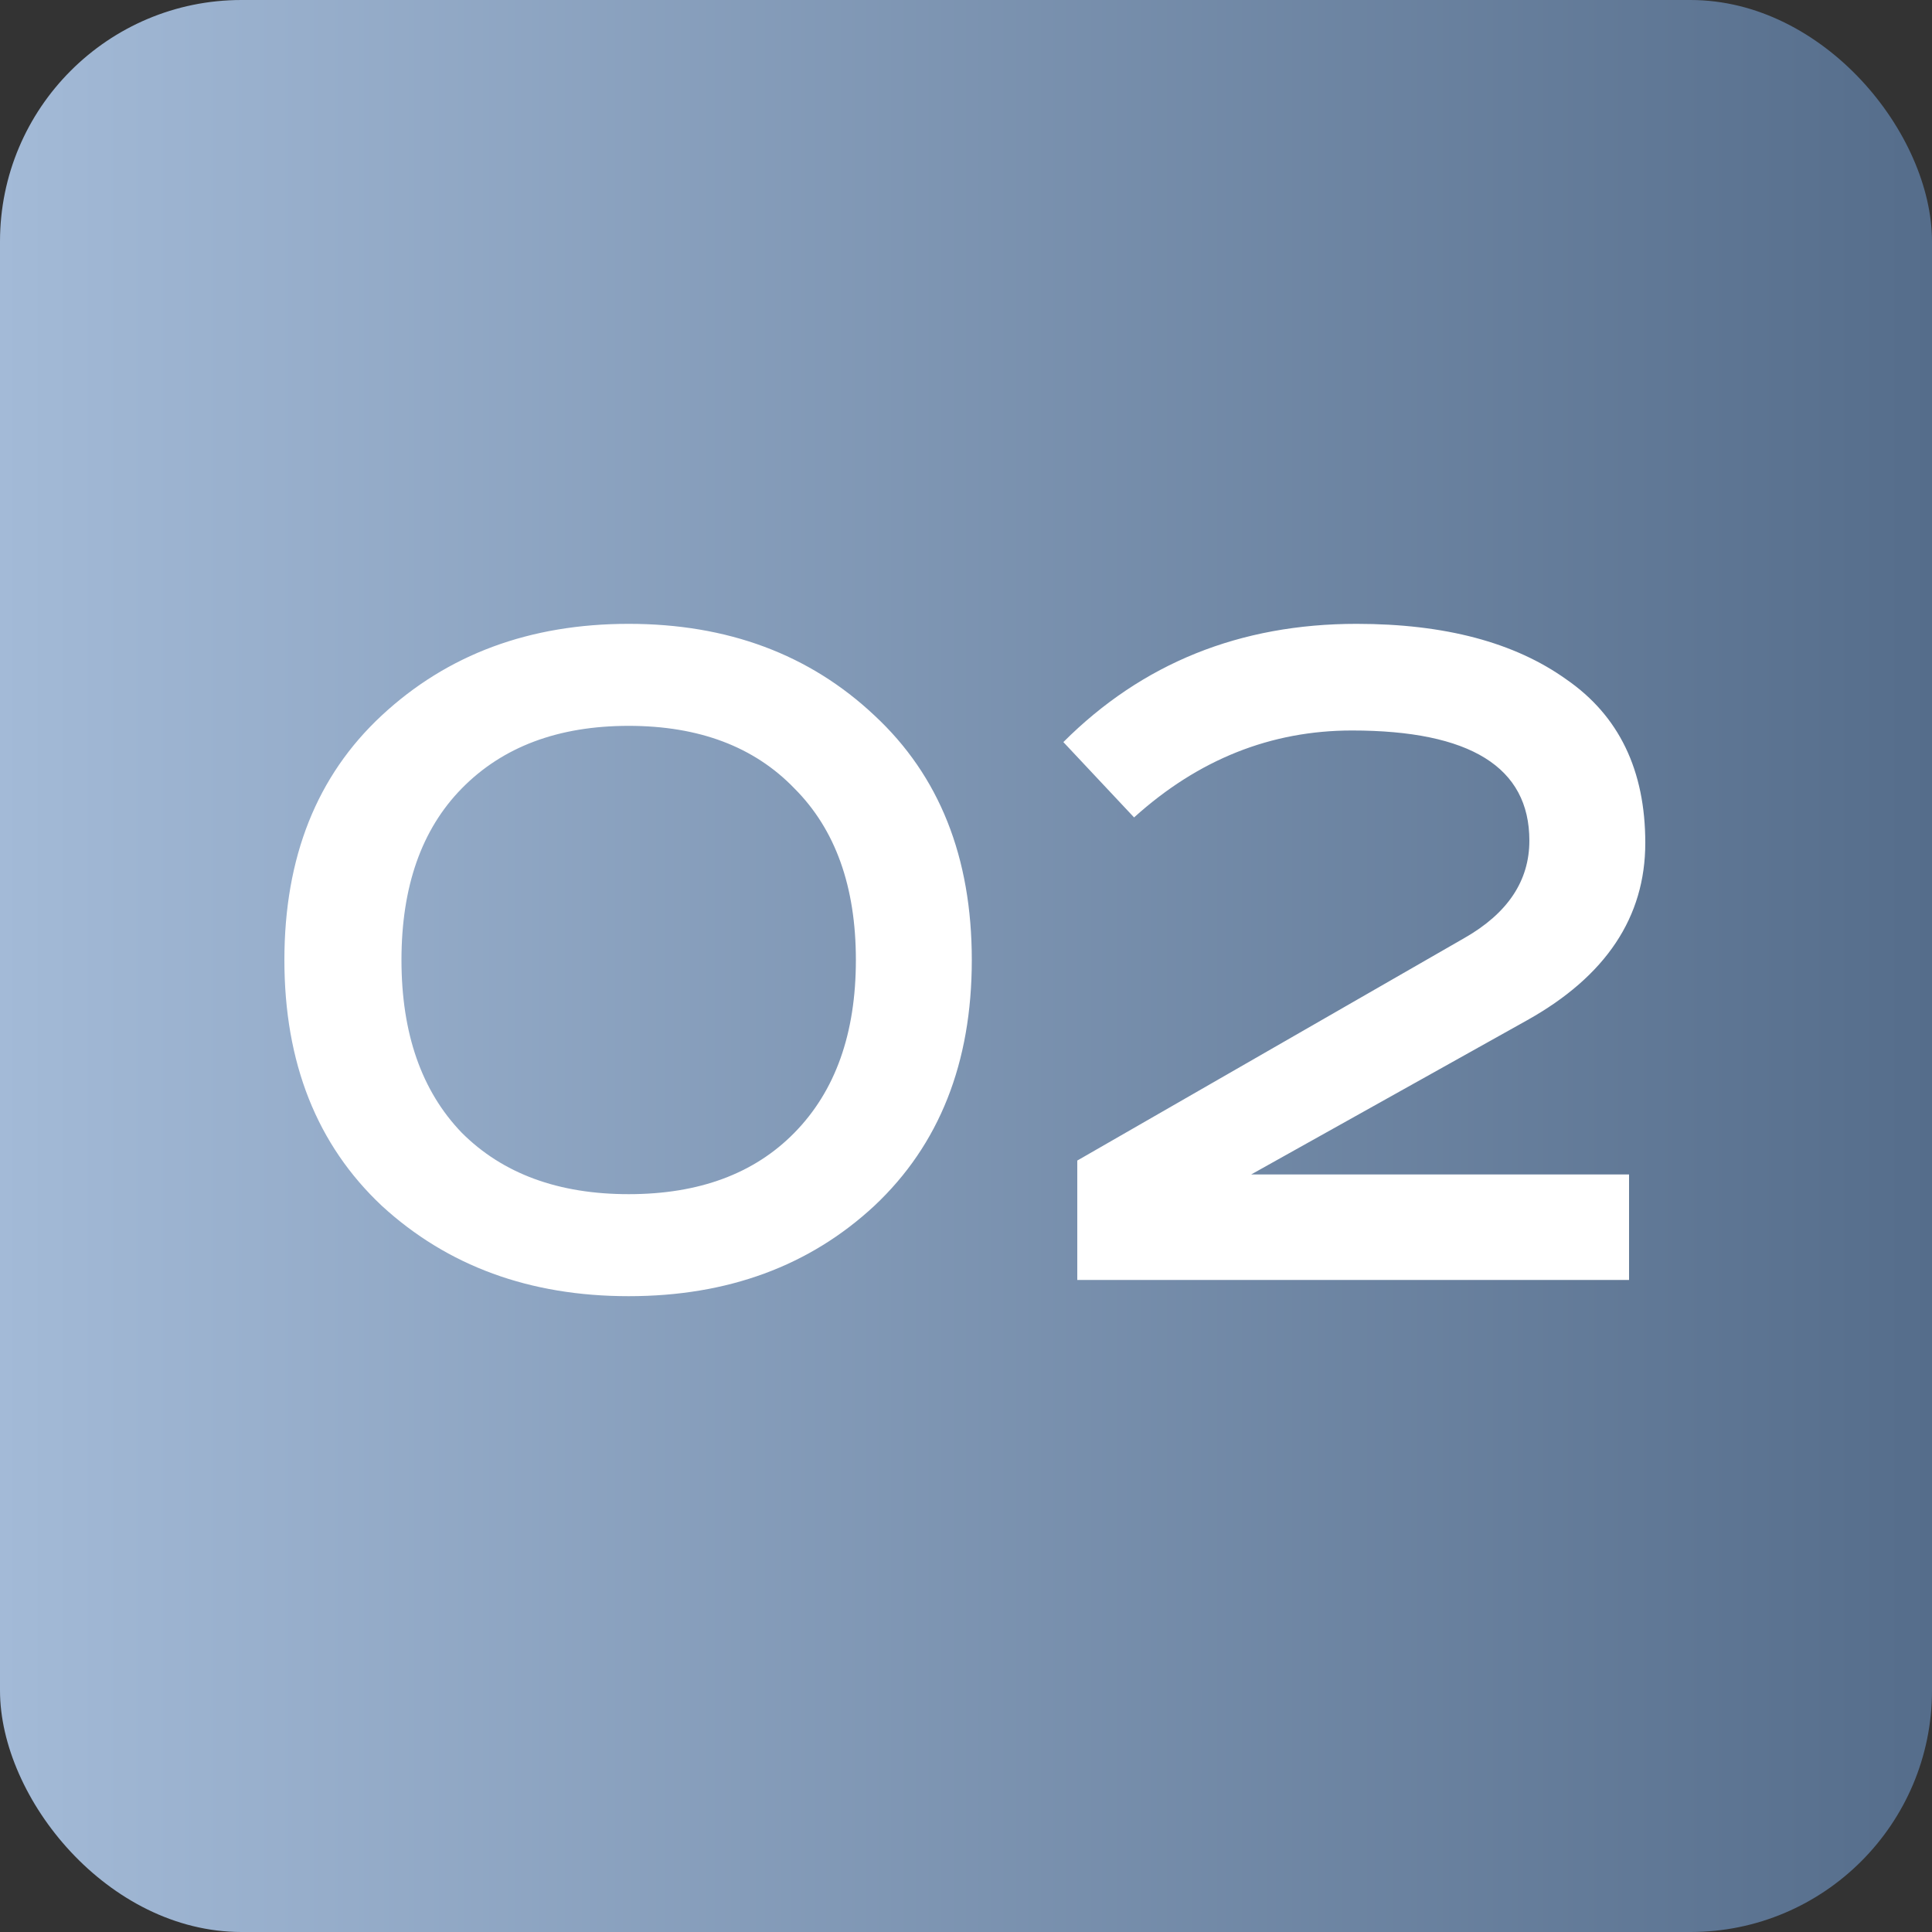
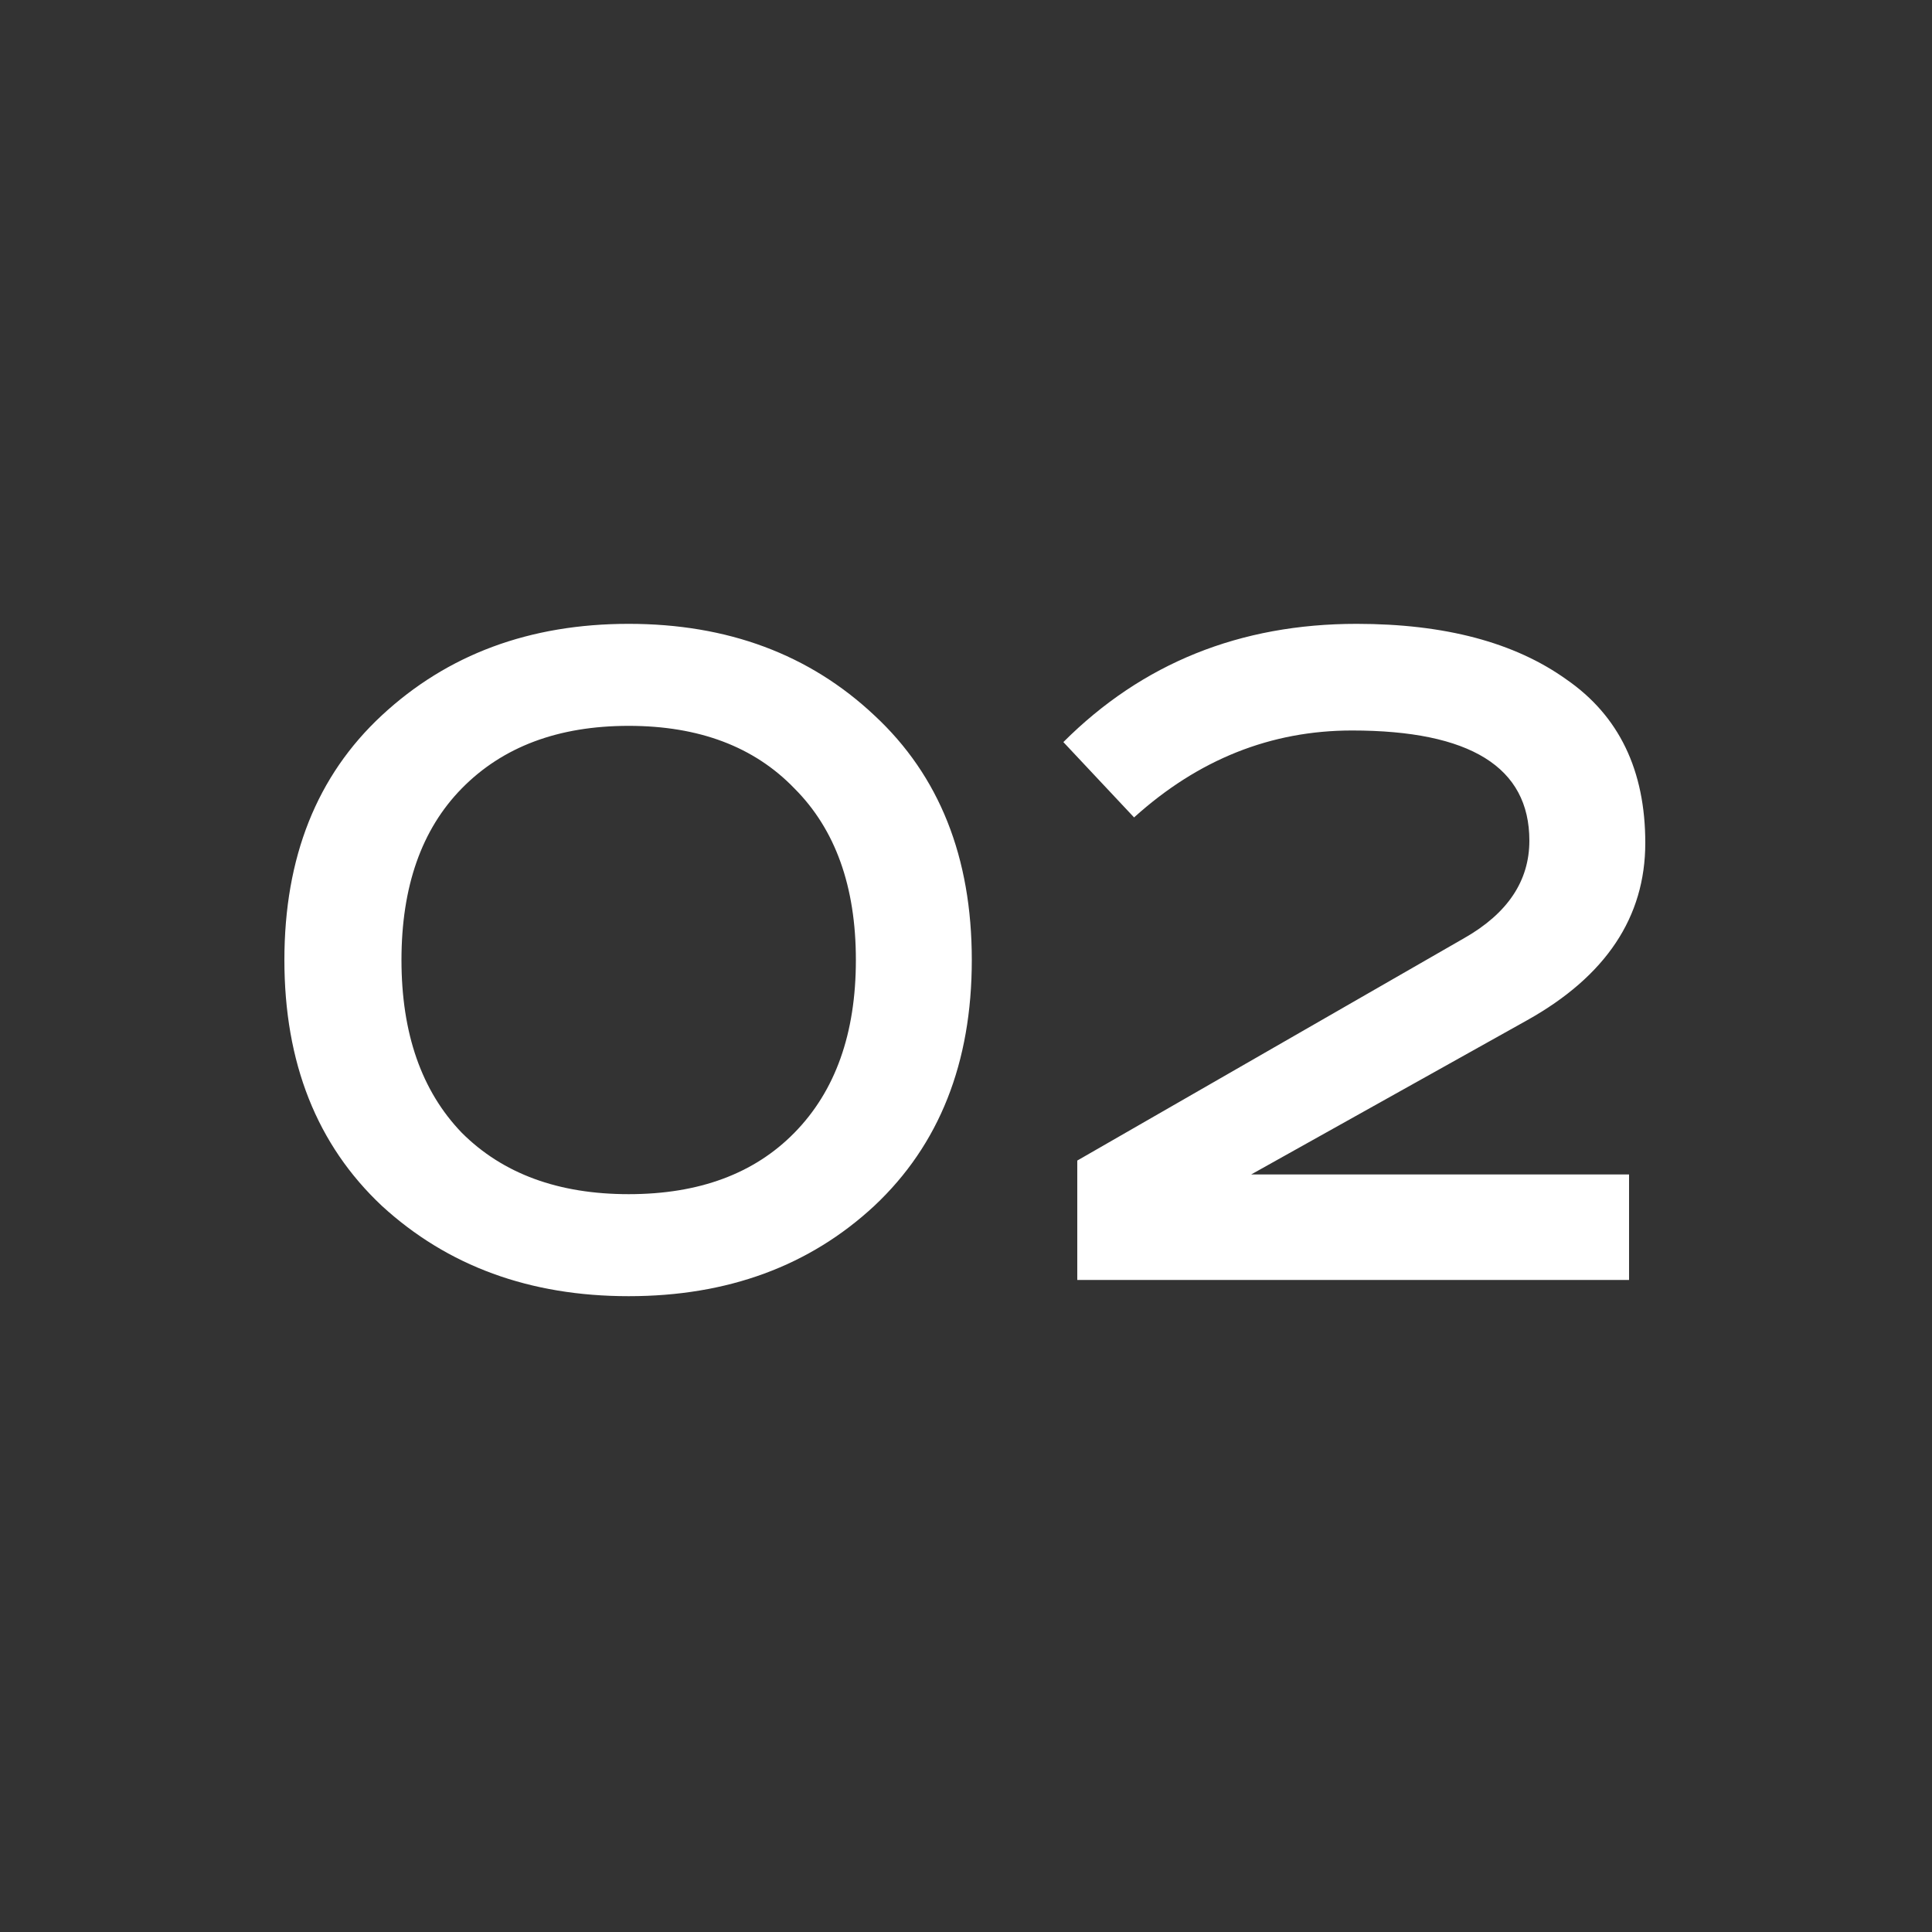
<svg xmlns="http://www.w3.org/2000/svg" width="320" height="320" viewBox="0 0 320 320" fill="none">
  <rect x="0" y="0" width="320" height="320" fill="#333333" stroke="none" />
-   <rect width="320" height="320" rx="40" fill="url(#paint0_linear_87_1871)" />
  <path d="M76.48 130.592C69.824 137.376 66.496 146.848 66.496 159.008C66.496 171.168 69.824 180.704 76.48 187.616C83.264 194.4 92.48 197.792 104.128 197.792C115.776 197.792 124.928 194.4 131.584 187.616C138.368 180.704 141.76 171.168 141.76 159.008C141.76 146.848 138.368 137.376 131.584 130.592C124.928 123.68 115.776 120.224 104.128 120.224C92.48 120.224 83.264 123.68 76.48 130.592ZM144.832 118.496C155.584 128.48 160.96 141.984 160.96 159.008C160.96 176.032 155.584 189.6 144.832 199.712C134.08 209.696 120.512 214.688 104.128 214.688C87.744 214.688 74.112 209.696 63.232 199.712C52.48 189.6 47.104 176.032 47.104 159.008C47.104 141.984 52.48 128.48 63.232 118.496C74.112 108.384 87.744 103.328 104.128 103.328C120.512 103.328 134.08 108.384 144.832 118.496ZM269.823 194.528V212H178.431V192.224L242.559 155.36C249.727 151.264 253.311 145.888 253.311 139.232C253.311 127.072 243.519 120.992 223.935 120.992C210.495 120.992 198.463 125.792 187.839 135.392L176.127 122.912C189.183 109.856 205.375 103.328 224.703 103.328C239.295 103.328 250.879 106.4 259.455 112.544C268.159 118.56 272.511 127.584 272.511 139.616C272.511 151.904 265.983 161.696 252.927 168.992L207.231 194.528H269.823Z" fill="white" />
  <defs>
    <linearGradient id="paint0_linear_87_1871" x1="-2.08616e-06" y1="160" x2="320" y2="160" gradientUnits="userSpaceOnUse">
      <stop stop-color="#A3BAD7" />
      <stop offset="1" stop-color="#556D8B" />
      <stop offset="1" stop-color="#546C8A" />
    </linearGradient>
  </defs>
</svg>